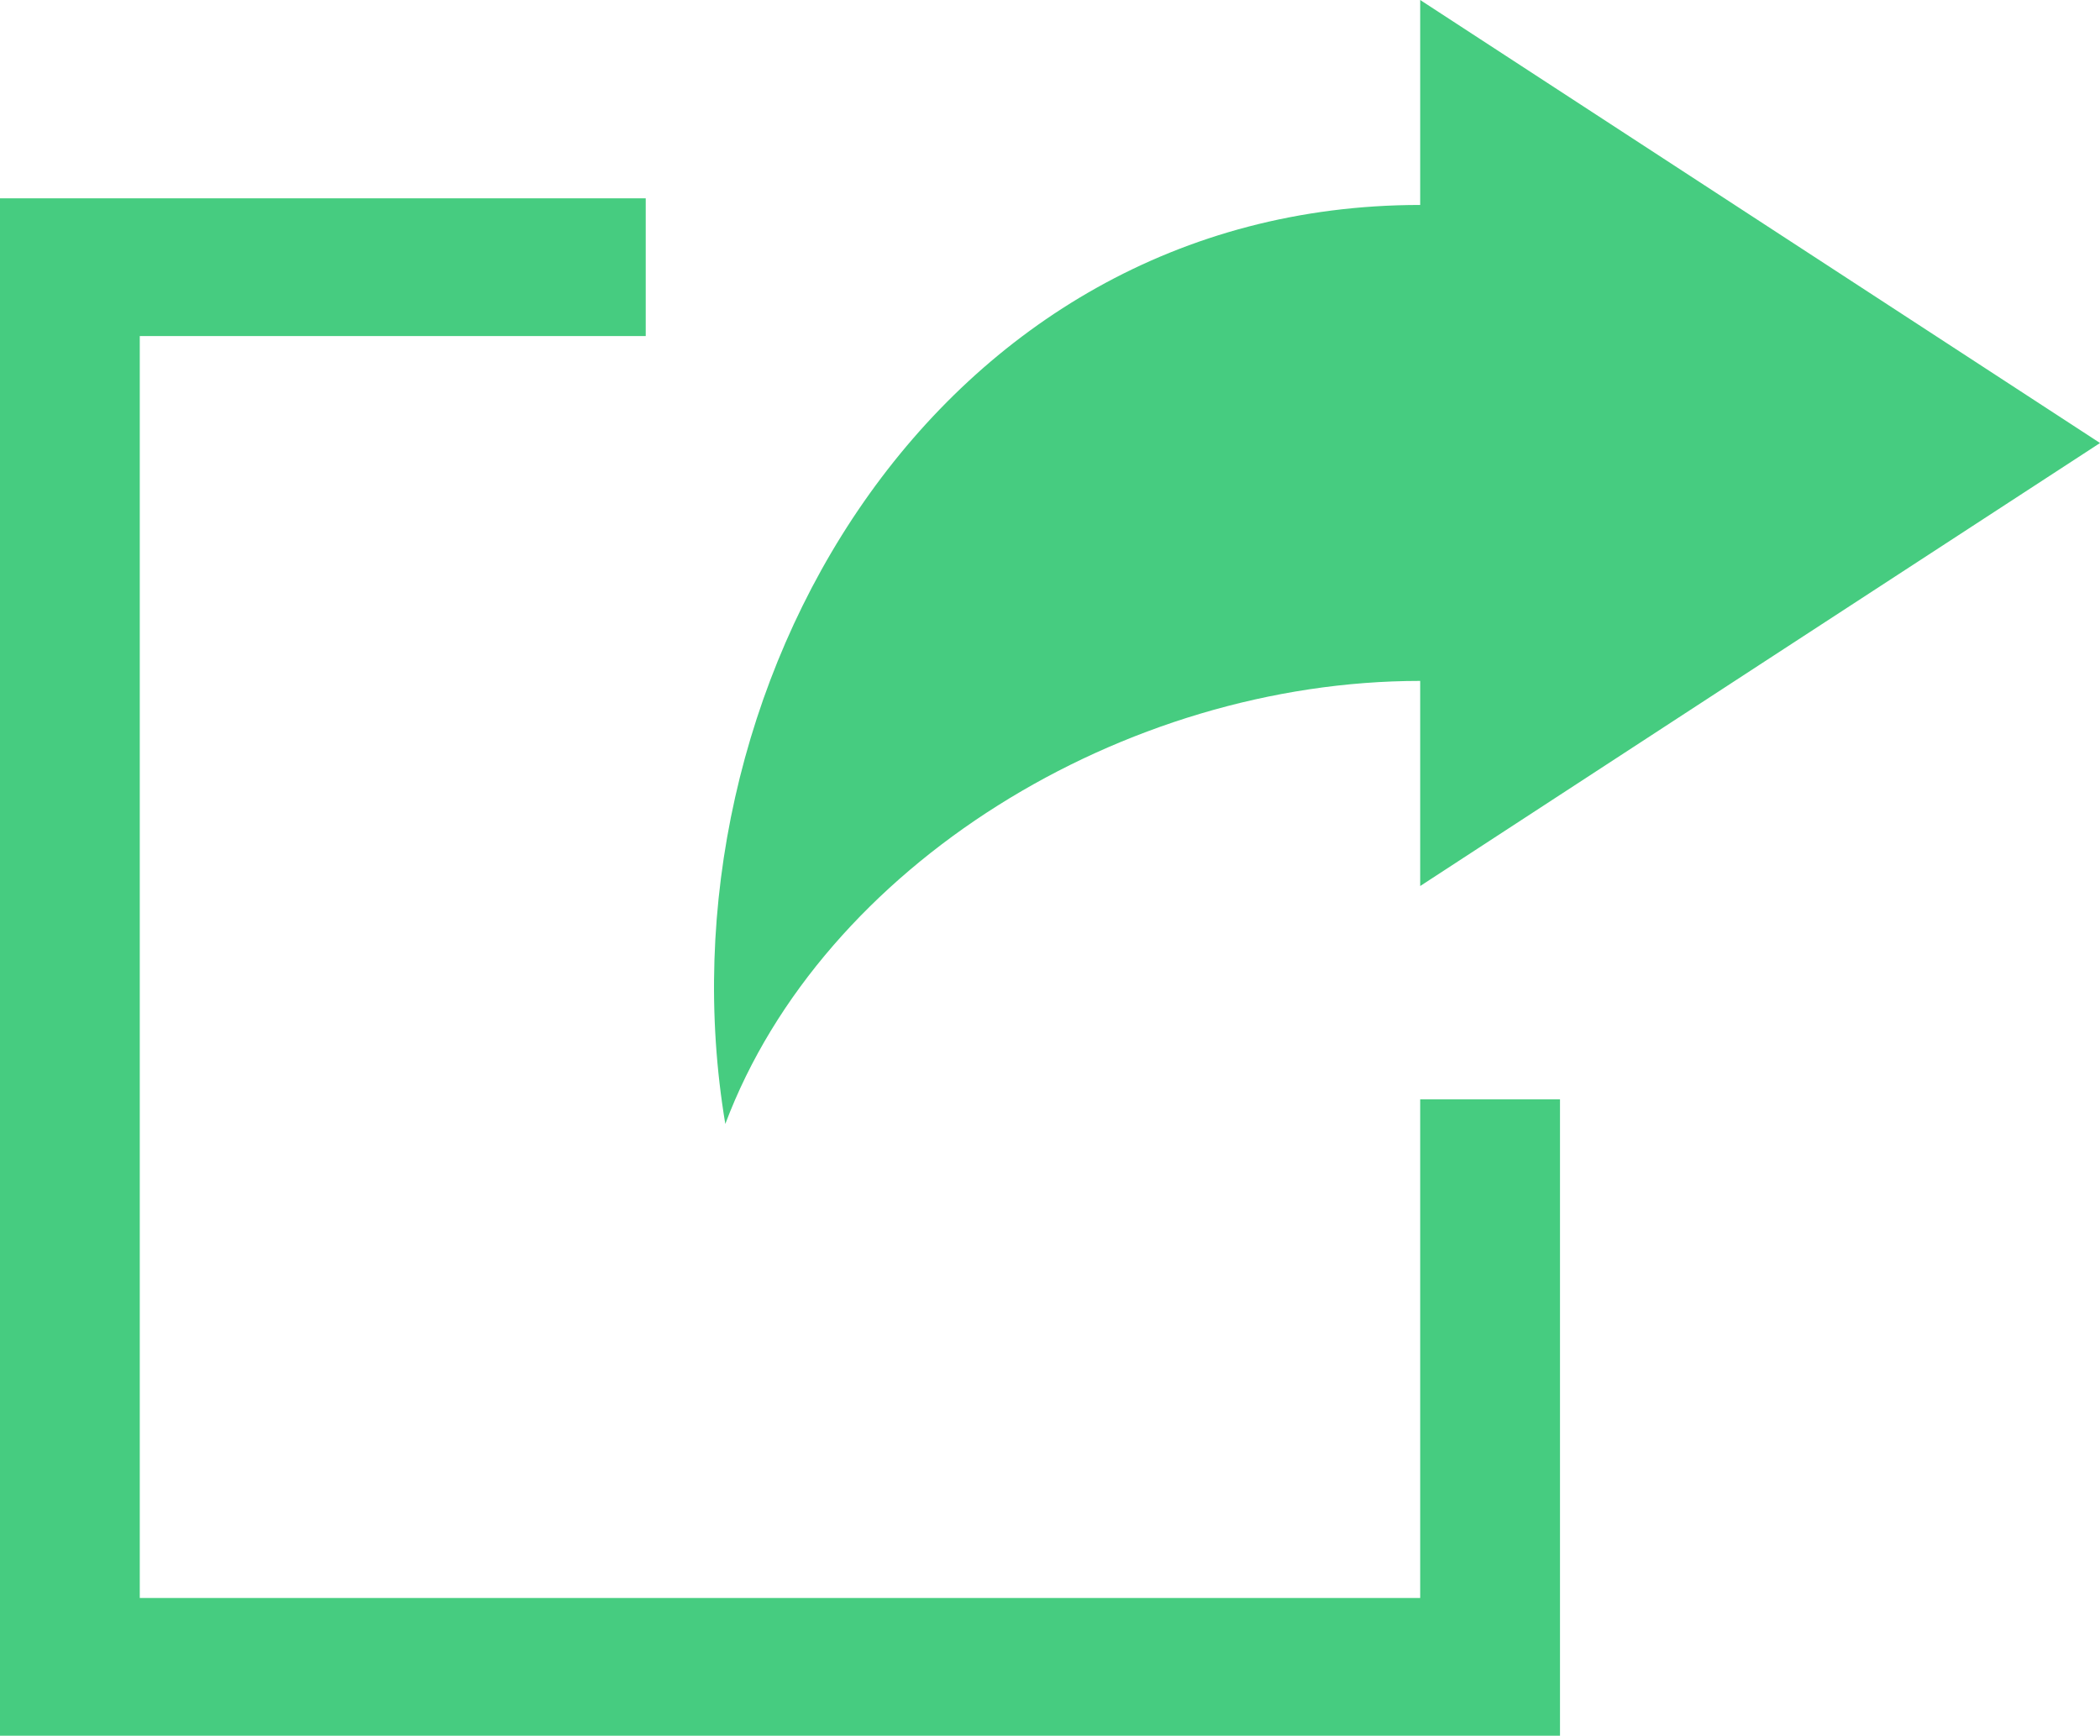
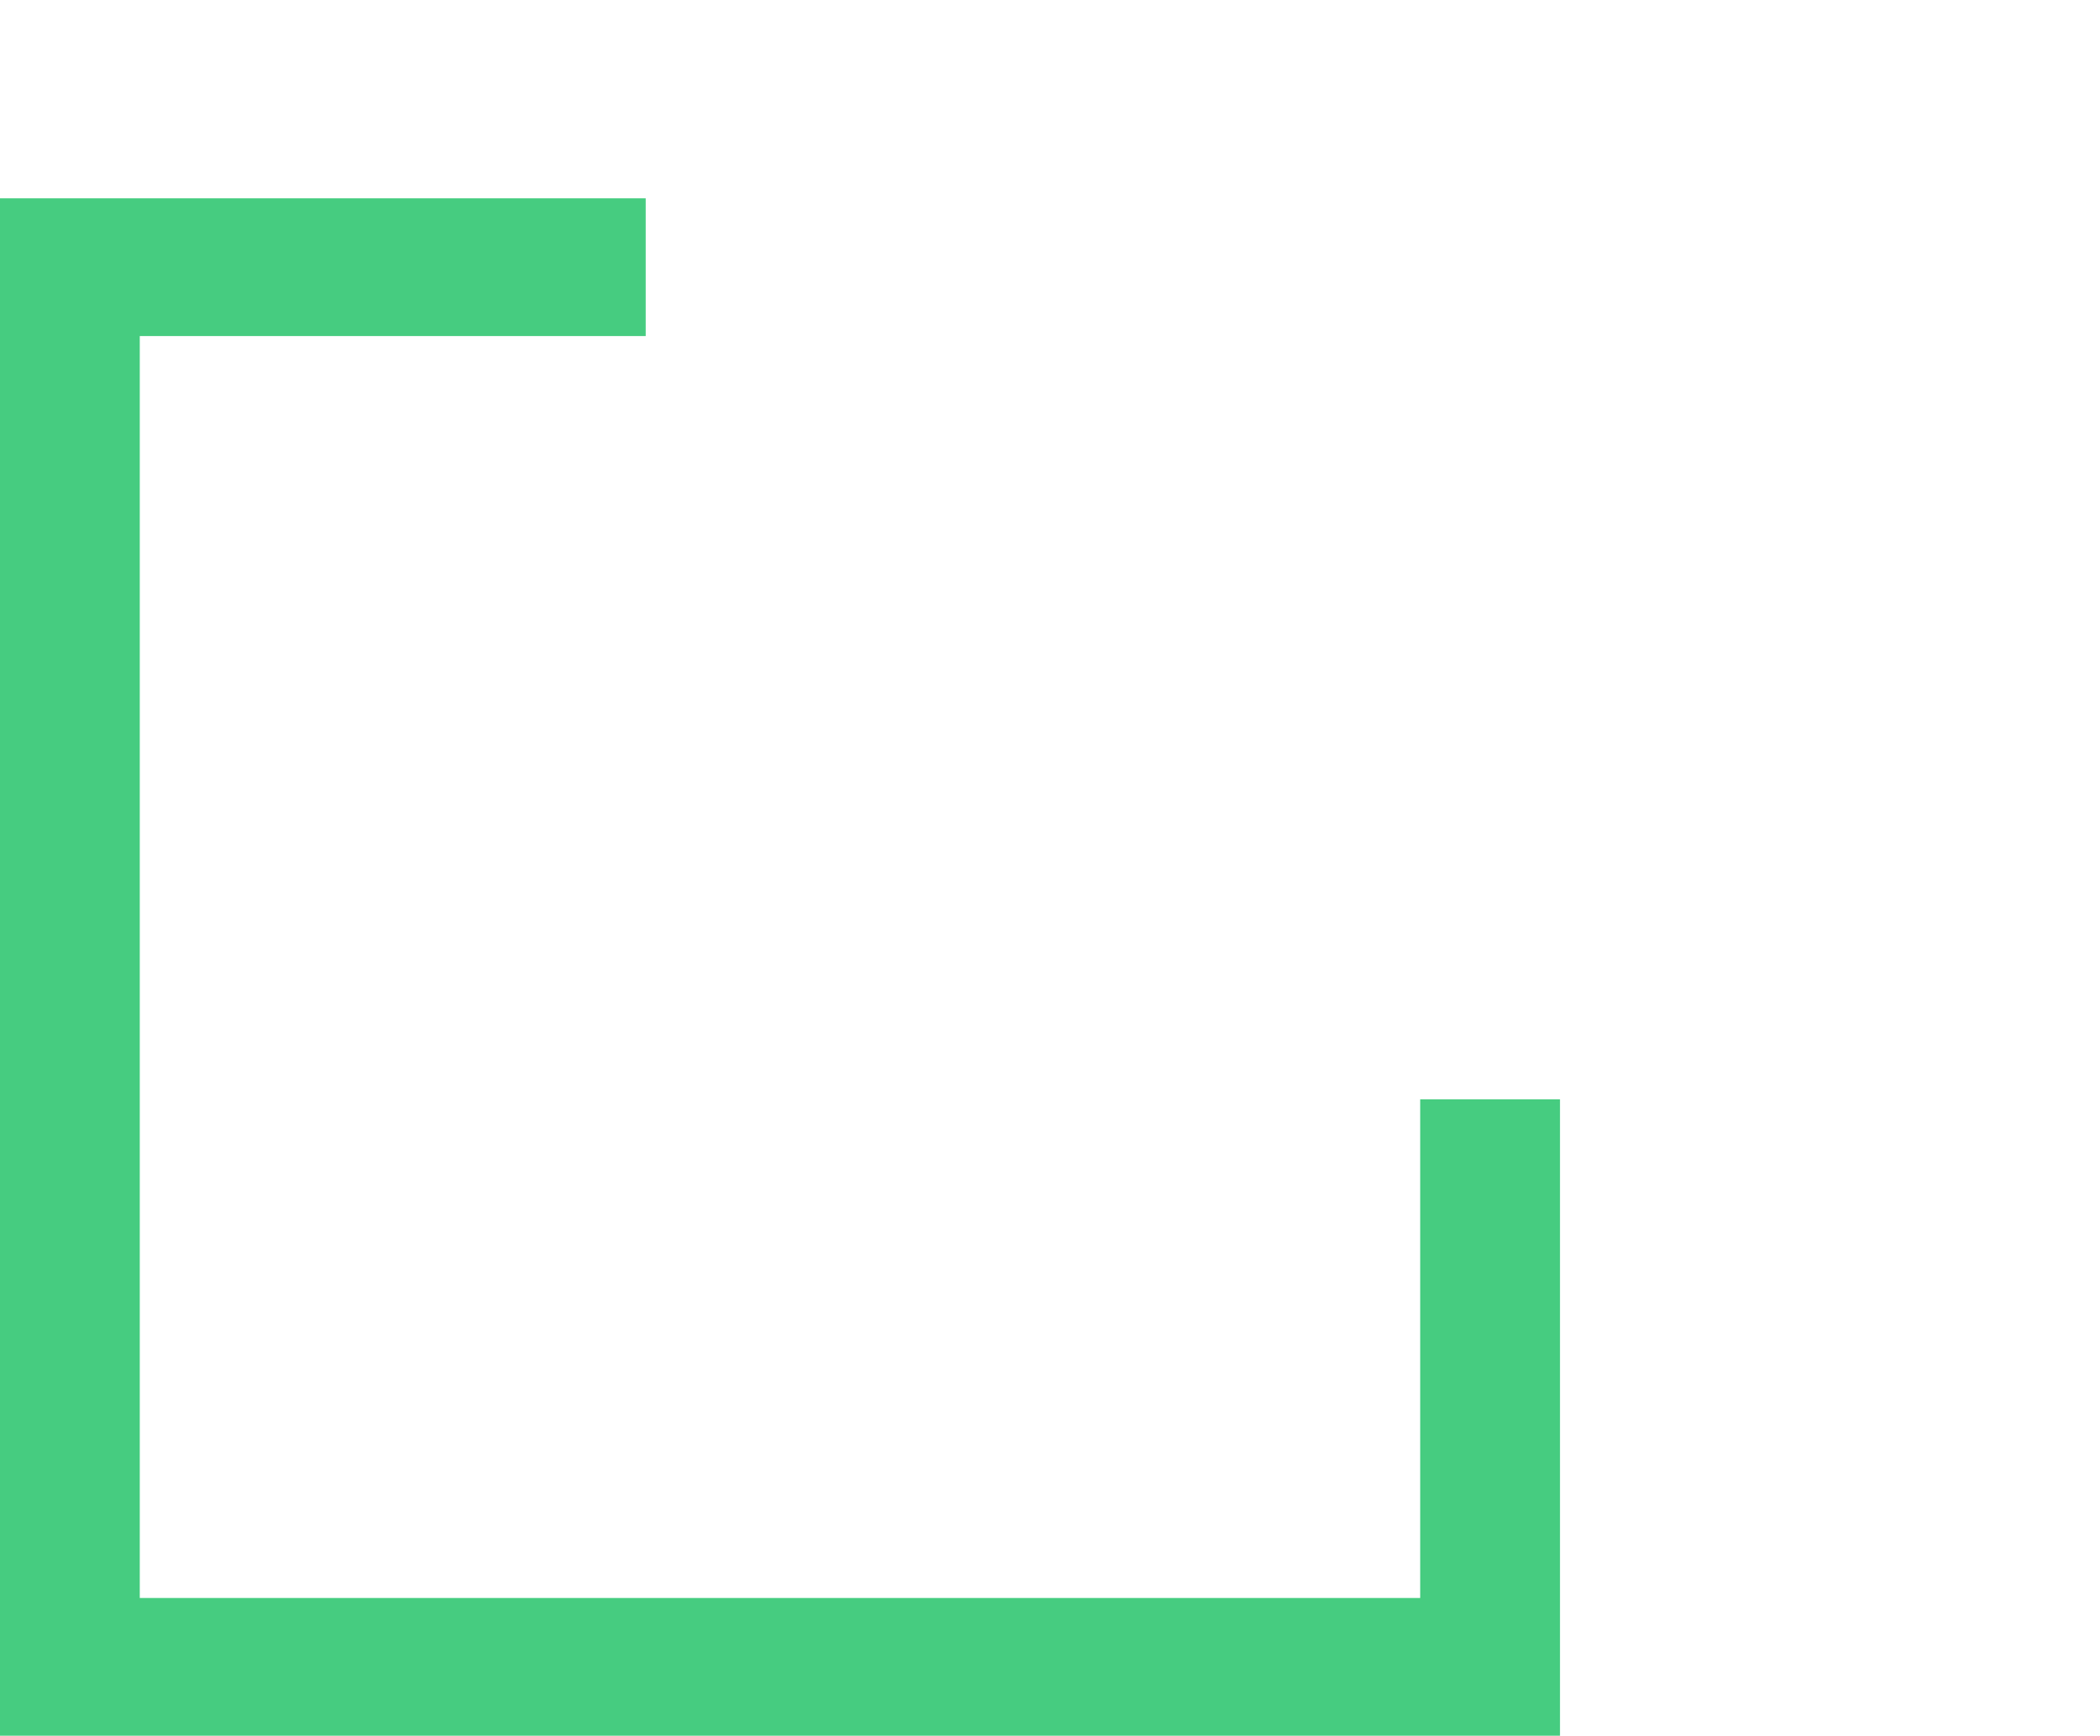
<svg xmlns="http://www.w3.org/2000/svg" width="75" height="62" fill="none">
  <path d="M2.5 7.083h20.562v4.921H4.992V57.08h45.729V39.268h4.993V62H0V7.083h2.5z" fill="#46CC80" />
-   <path fill-rule="evenodd" clip-rule="evenodd" d="M75 15.825l-12.142 7.91-12.137 7.914v-7.327c-10.594 0-21.343 6.582-24.817 15.825-2.594-15.481 7.51-32.826 24.817-32.826V0l12.137 7.91L75 15.824z" fill="#46CC80" />
</svg>